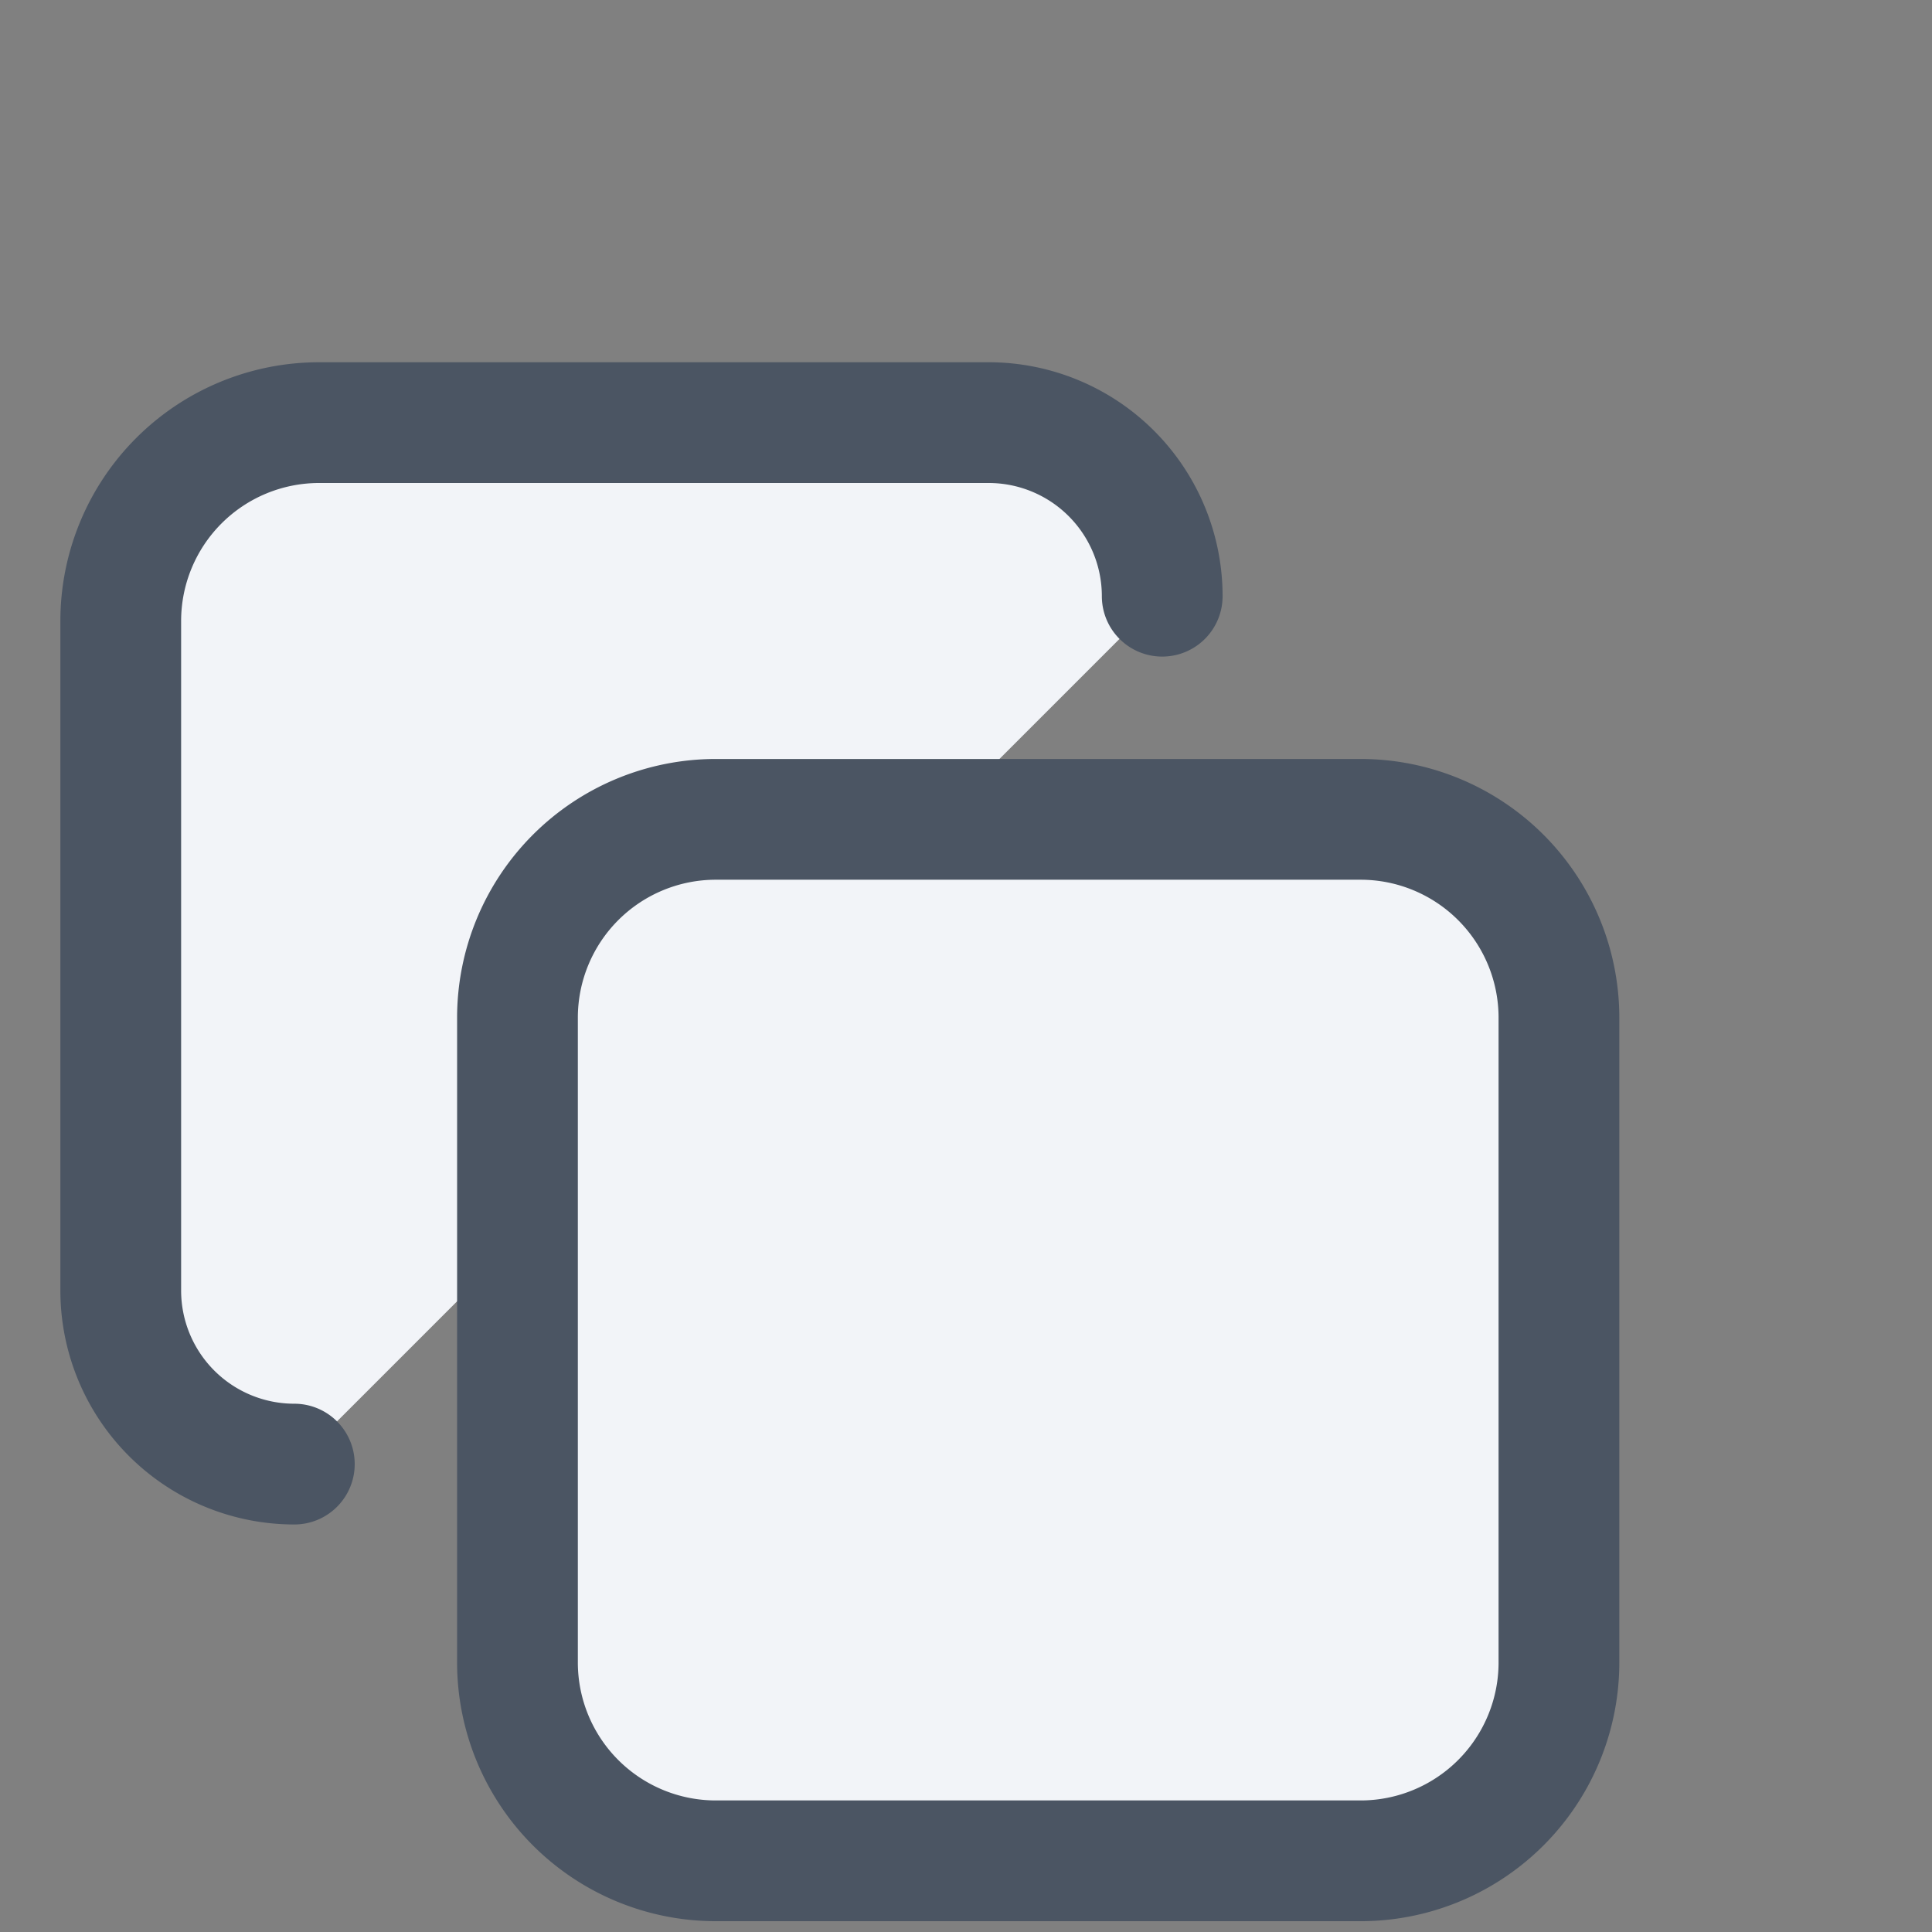
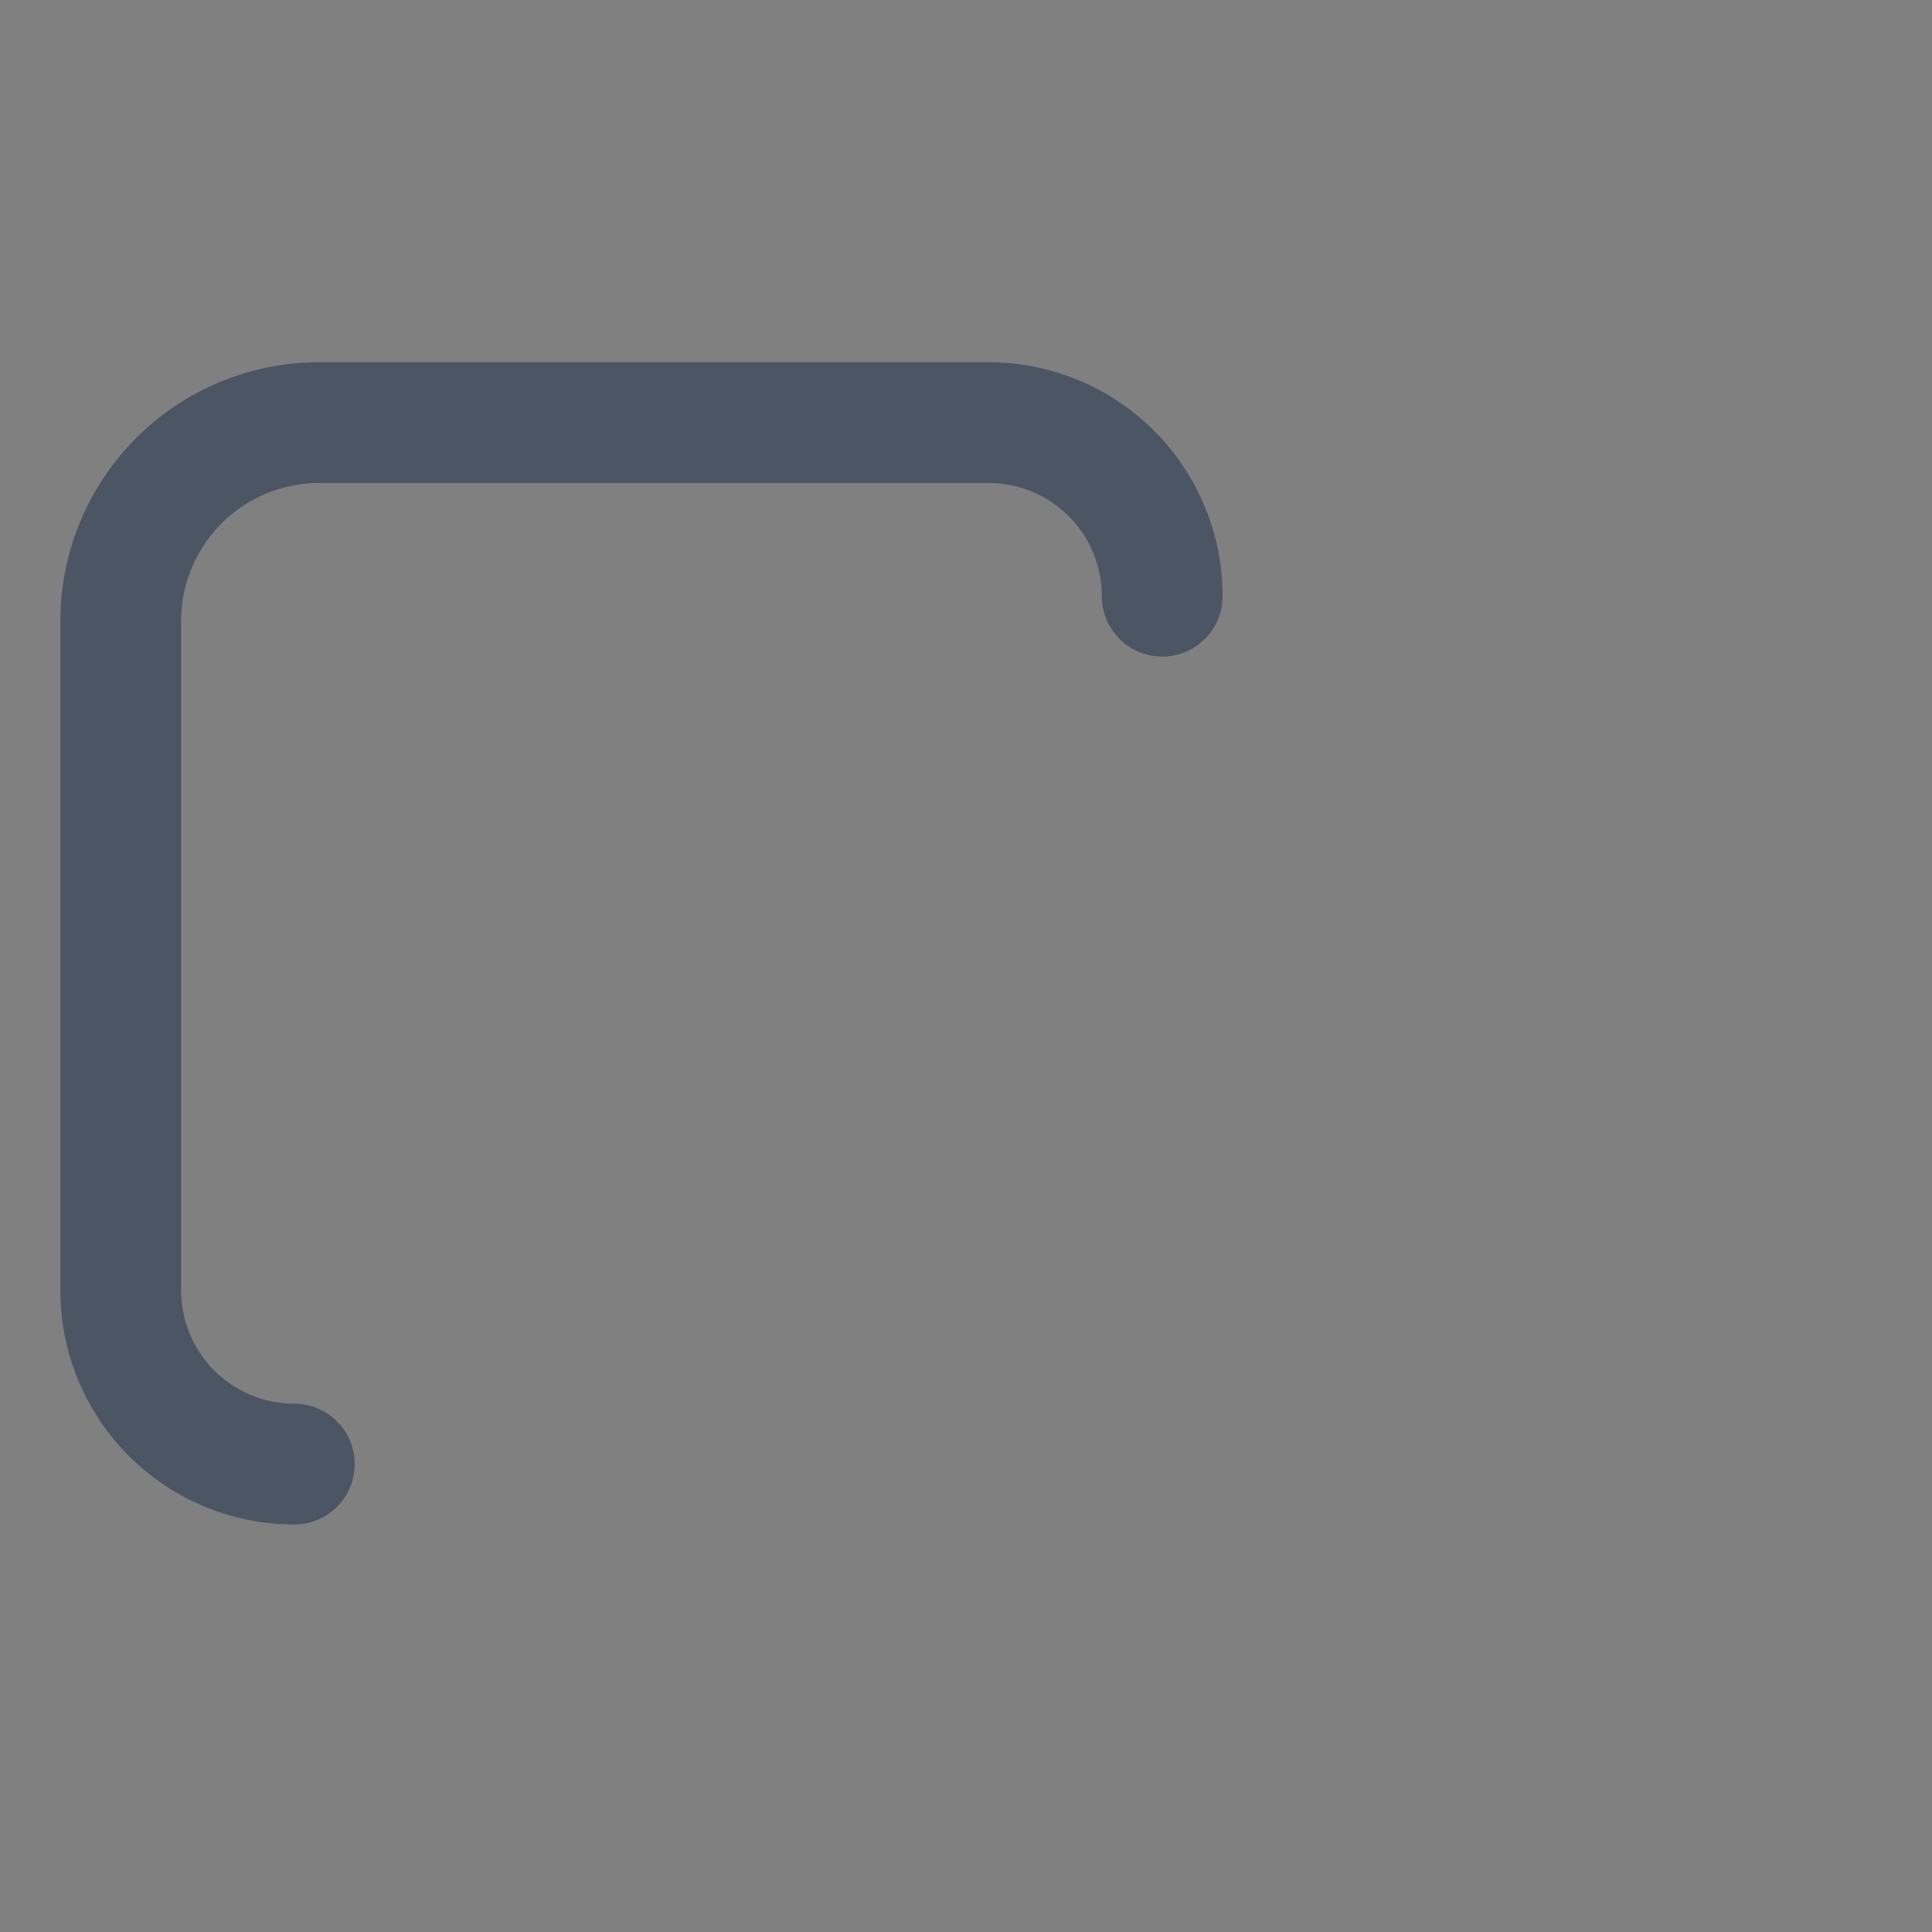
<svg xmlns="http://www.w3.org/2000/svg" width="32" height="32" fill="none">
  <rect width="100%" height="100%" fill="#808080" stroke="none" />
-   <path fill="#F2F4F8" d="M4.875 24.25A2.875 2.875 0 0 1 2 21.375v-11.09A3.286 3.286 0 0 1 5.286 7h11.089a2.875 2.875 0 0 1 2.875 2.875" />
  <path stroke="#4B5563" stroke-linecap="round" stroke-linejoin="round" stroke-width="2" d="M4.875 24.25A2.875 2.875 0 0 1 2 21.375v-11.09A3.286 3.286 0 0 1 5.286 7h11.089a2.875 2.875 0 0 1 2.875 2.875" />
-   <path fill="#F2F4F8" stroke="#4B5563" stroke-linecap="round" stroke-linejoin="round" stroke-width="2" d="M22.535 13.571H11.857a3.286 3.286 0 0 0-3.286 3.286v10.678a3.286 3.286 0 0 0 3.286 3.286h10.678a3.286 3.286 0 0 0 3.286-3.286V16.857a3.286 3.286 0 0 0-3.286-3.286Z" />
</svg>